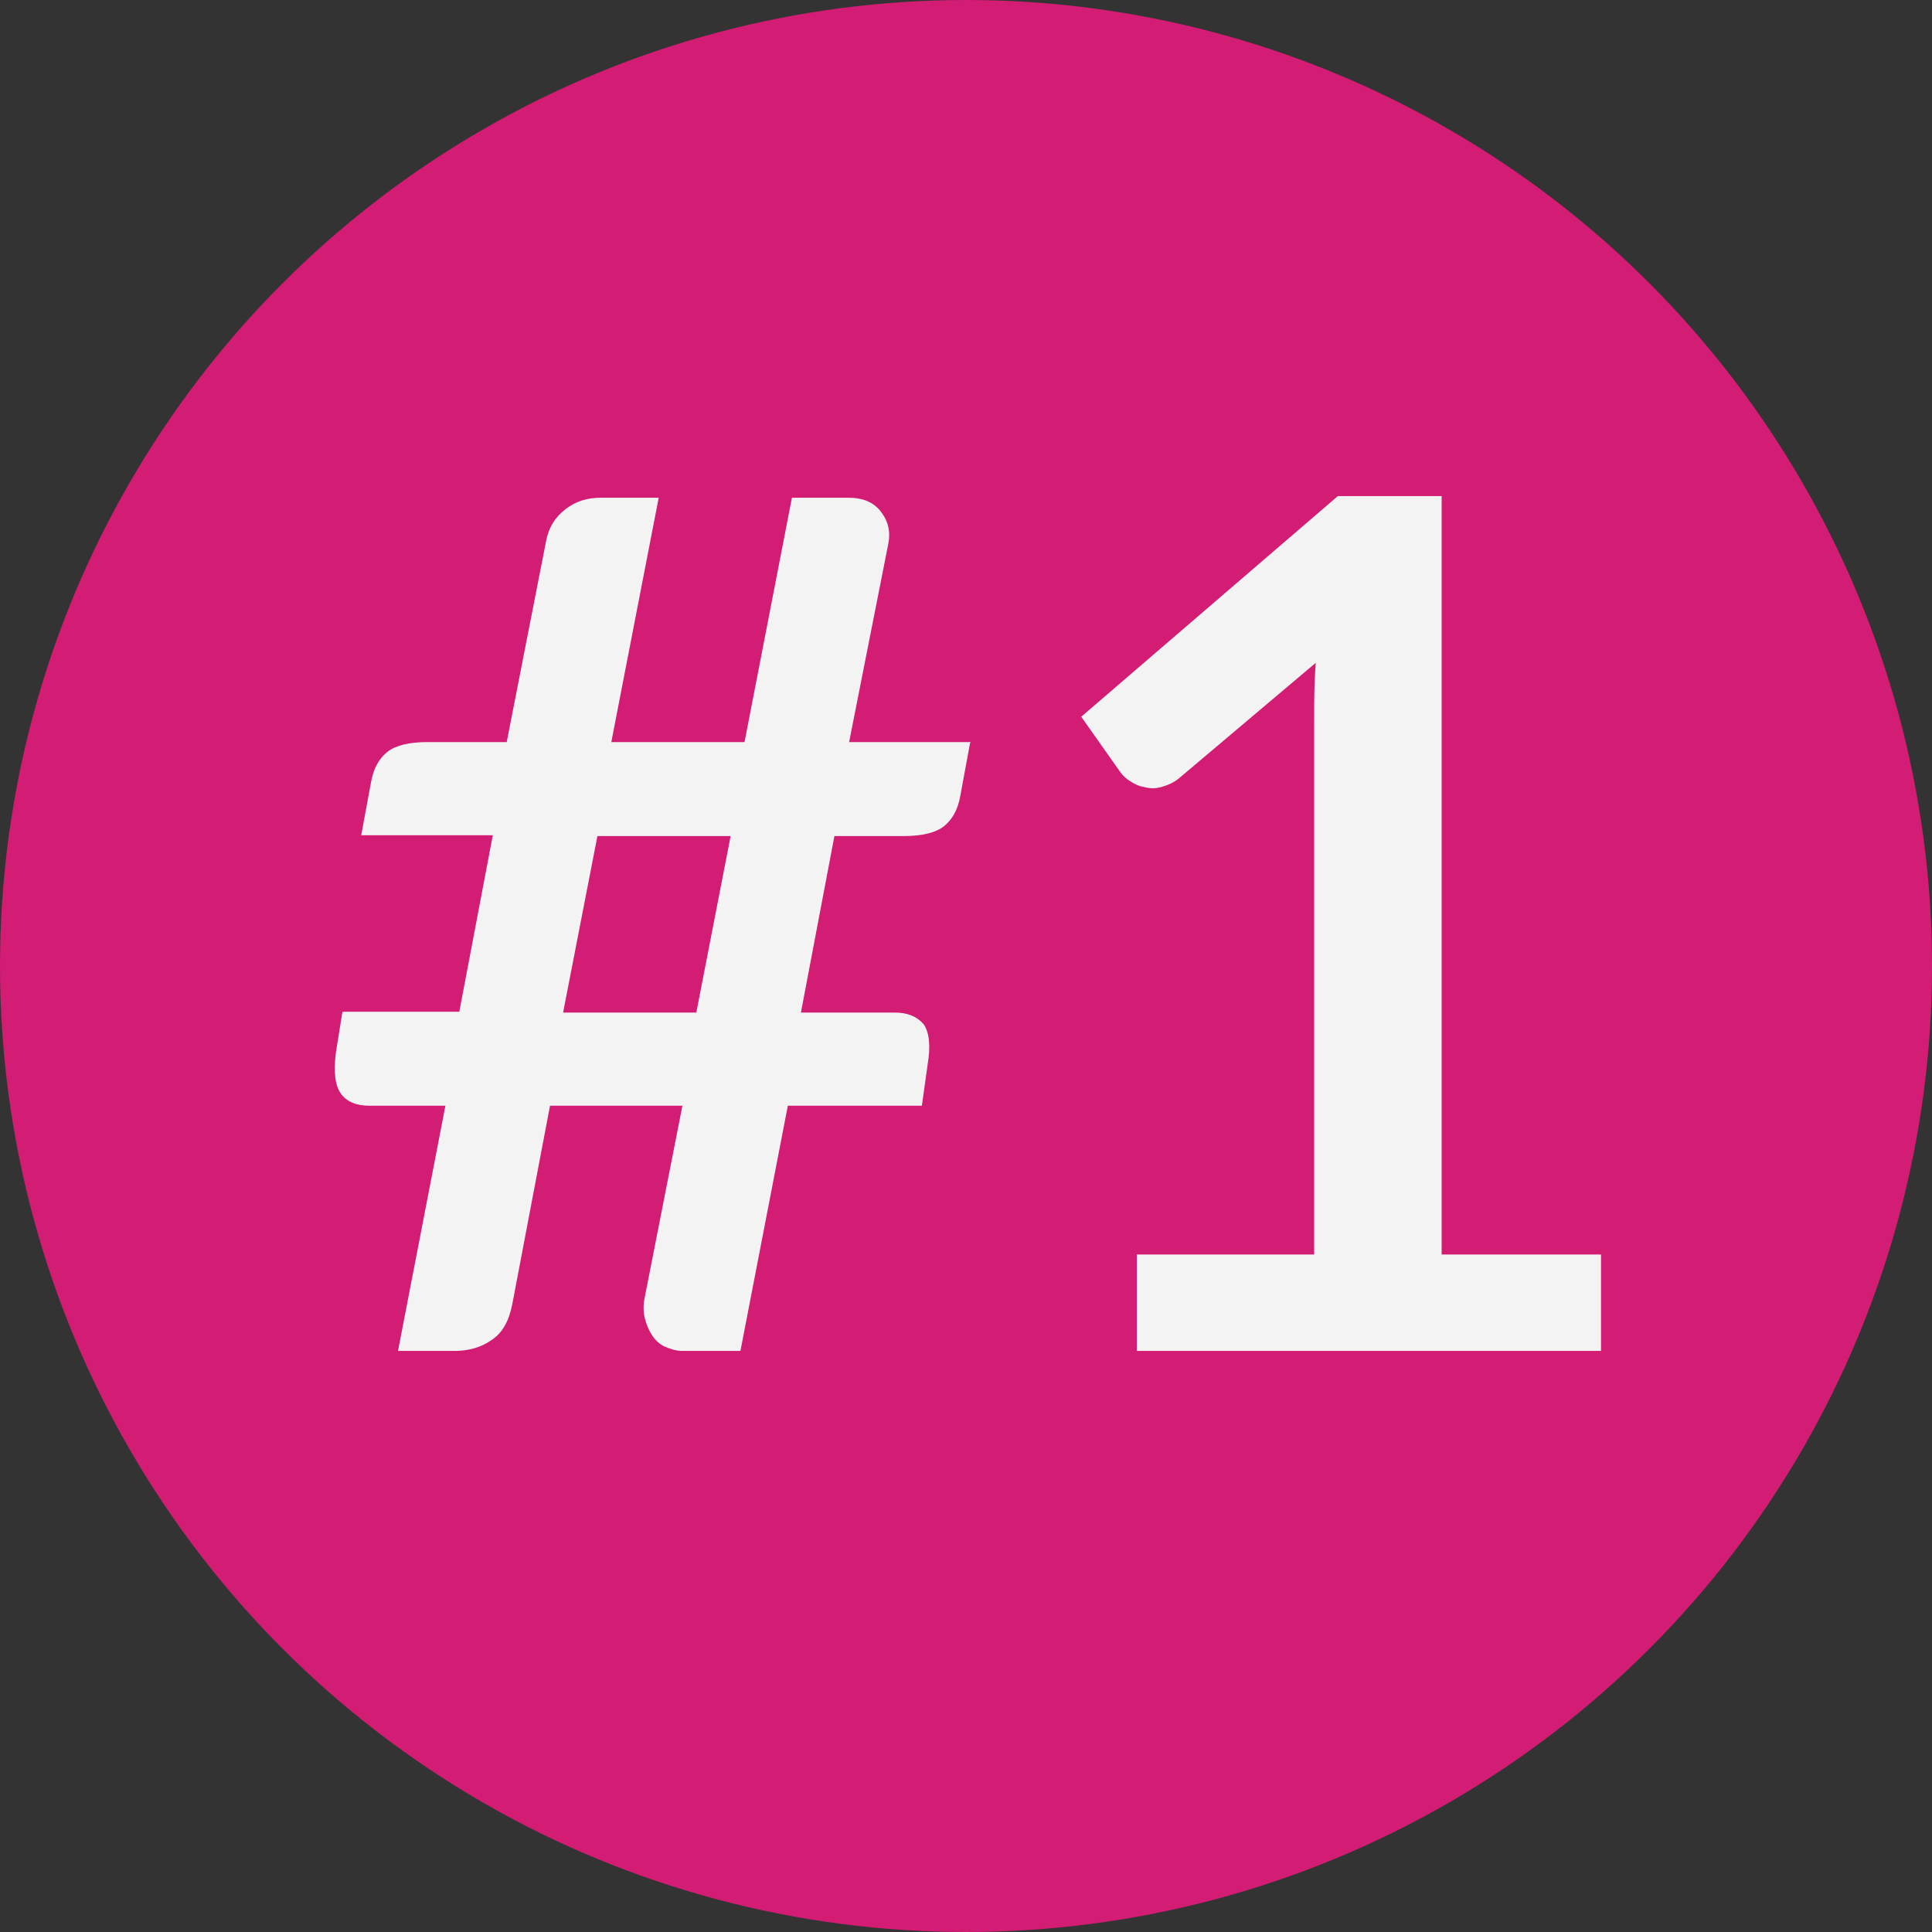
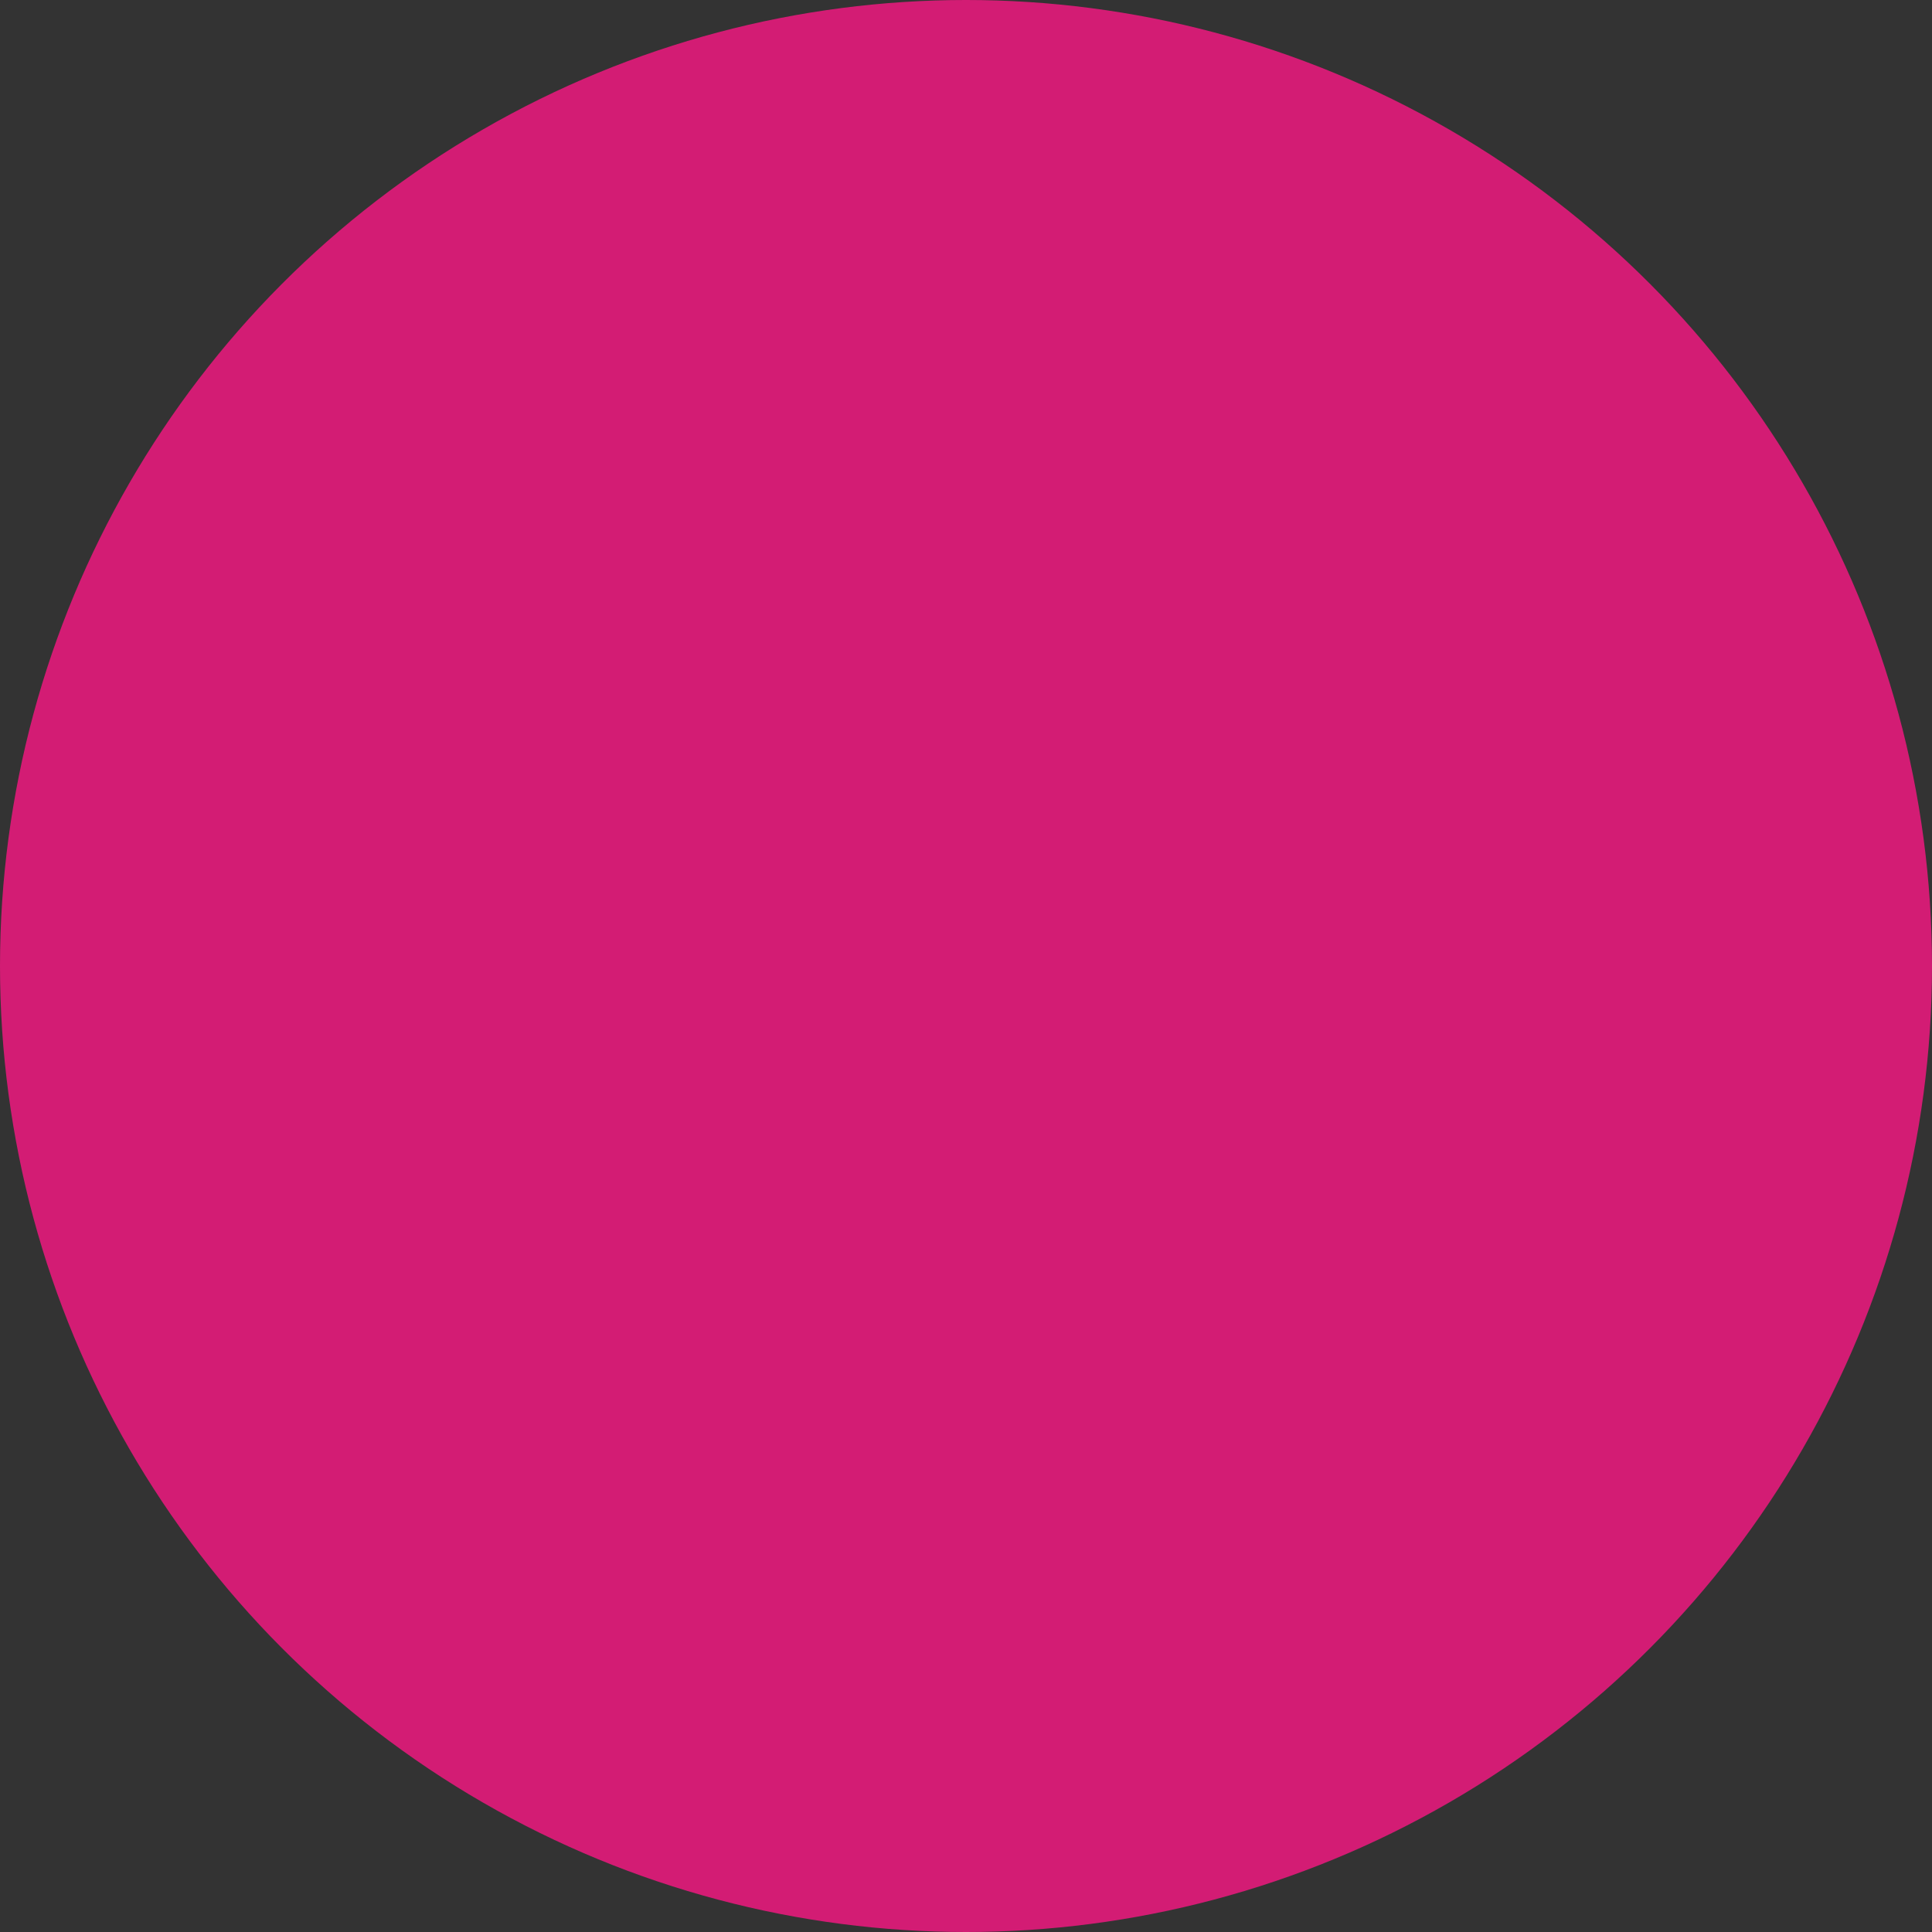
<svg xmlns="http://www.w3.org/2000/svg" id="Warstwa_2" viewBox="0 0 23.64 23.64">
  <rect x="0" y="0" width="23.64" height="23.64" fill="#333333" stroke="none" />
  <defs>
    <style>.cls-1{fill:#d31c74;}.cls-2{fill:#f3f3f3;}</style>
  </defs>
  <g id="Layer_1">
    <circle class="cls-1" cx="11.82" cy="11.82" r="11.82" />
    <g>
-       <path class="cls-2" d="M11.87,9.09l-.12,.65c-.03,.17-.1,.29-.2,.37-.1,.08-.27,.12-.49,.12h-.85l-.41,2.16h1.15c.16,0,.27,.05,.35,.14,.07,.1,.09,.26,.05,.5l-.07,.5h-1.64l-.58,3h-.71c-.07,0-.14-.02-.21-.05-.07-.03-.12-.08-.16-.14-.04-.06-.07-.13-.09-.21-.02-.08-.02-.17,0-.26l.46-2.34h-1.62l-.46,2.42c-.04,.21-.12,.36-.26,.45-.13,.09-.28,.13-.45,.13h-.69l.58-3h-.93c-.16,0-.28-.05-.35-.15-.07-.1-.09-.26-.06-.5l.08-.5h1.43l.41-2.16h-1.61l.12-.65c.03-.17,.1-.29,.2-.37s.27-.12,.49-.12h.97l.48-2.45c.03-.17,.11-.3,.24-.4s.27-.14,.44-.14h.7l-.58,2.99h1.63l.58-2.99h.69c.17,0,.3,.05,.39,.16,.09,.11,.13,.24,.1,.4l-.48,2.43h1.49Zm-2.93,1.14h-1.63l-.42,2.16h1.63l.42-2.16Z" />
-       <path class="cls-2" d="M19.59,15.35v1.18h-5.68v-1.18h2.17v-6.53c0-.23,0-.47,.02-.71l-1.67,1.41c-.07,.06-.15,.09-.22,.11-.07,.02-.14,.02-.21,0-.07-.01-.12-.04-.17-.07s-.09-.07-.12-.11l-.48-.68,3.14-2.7h1.27V15.35h1.96Z" />
-     </g>
+       </g>
  </g>
</svg>